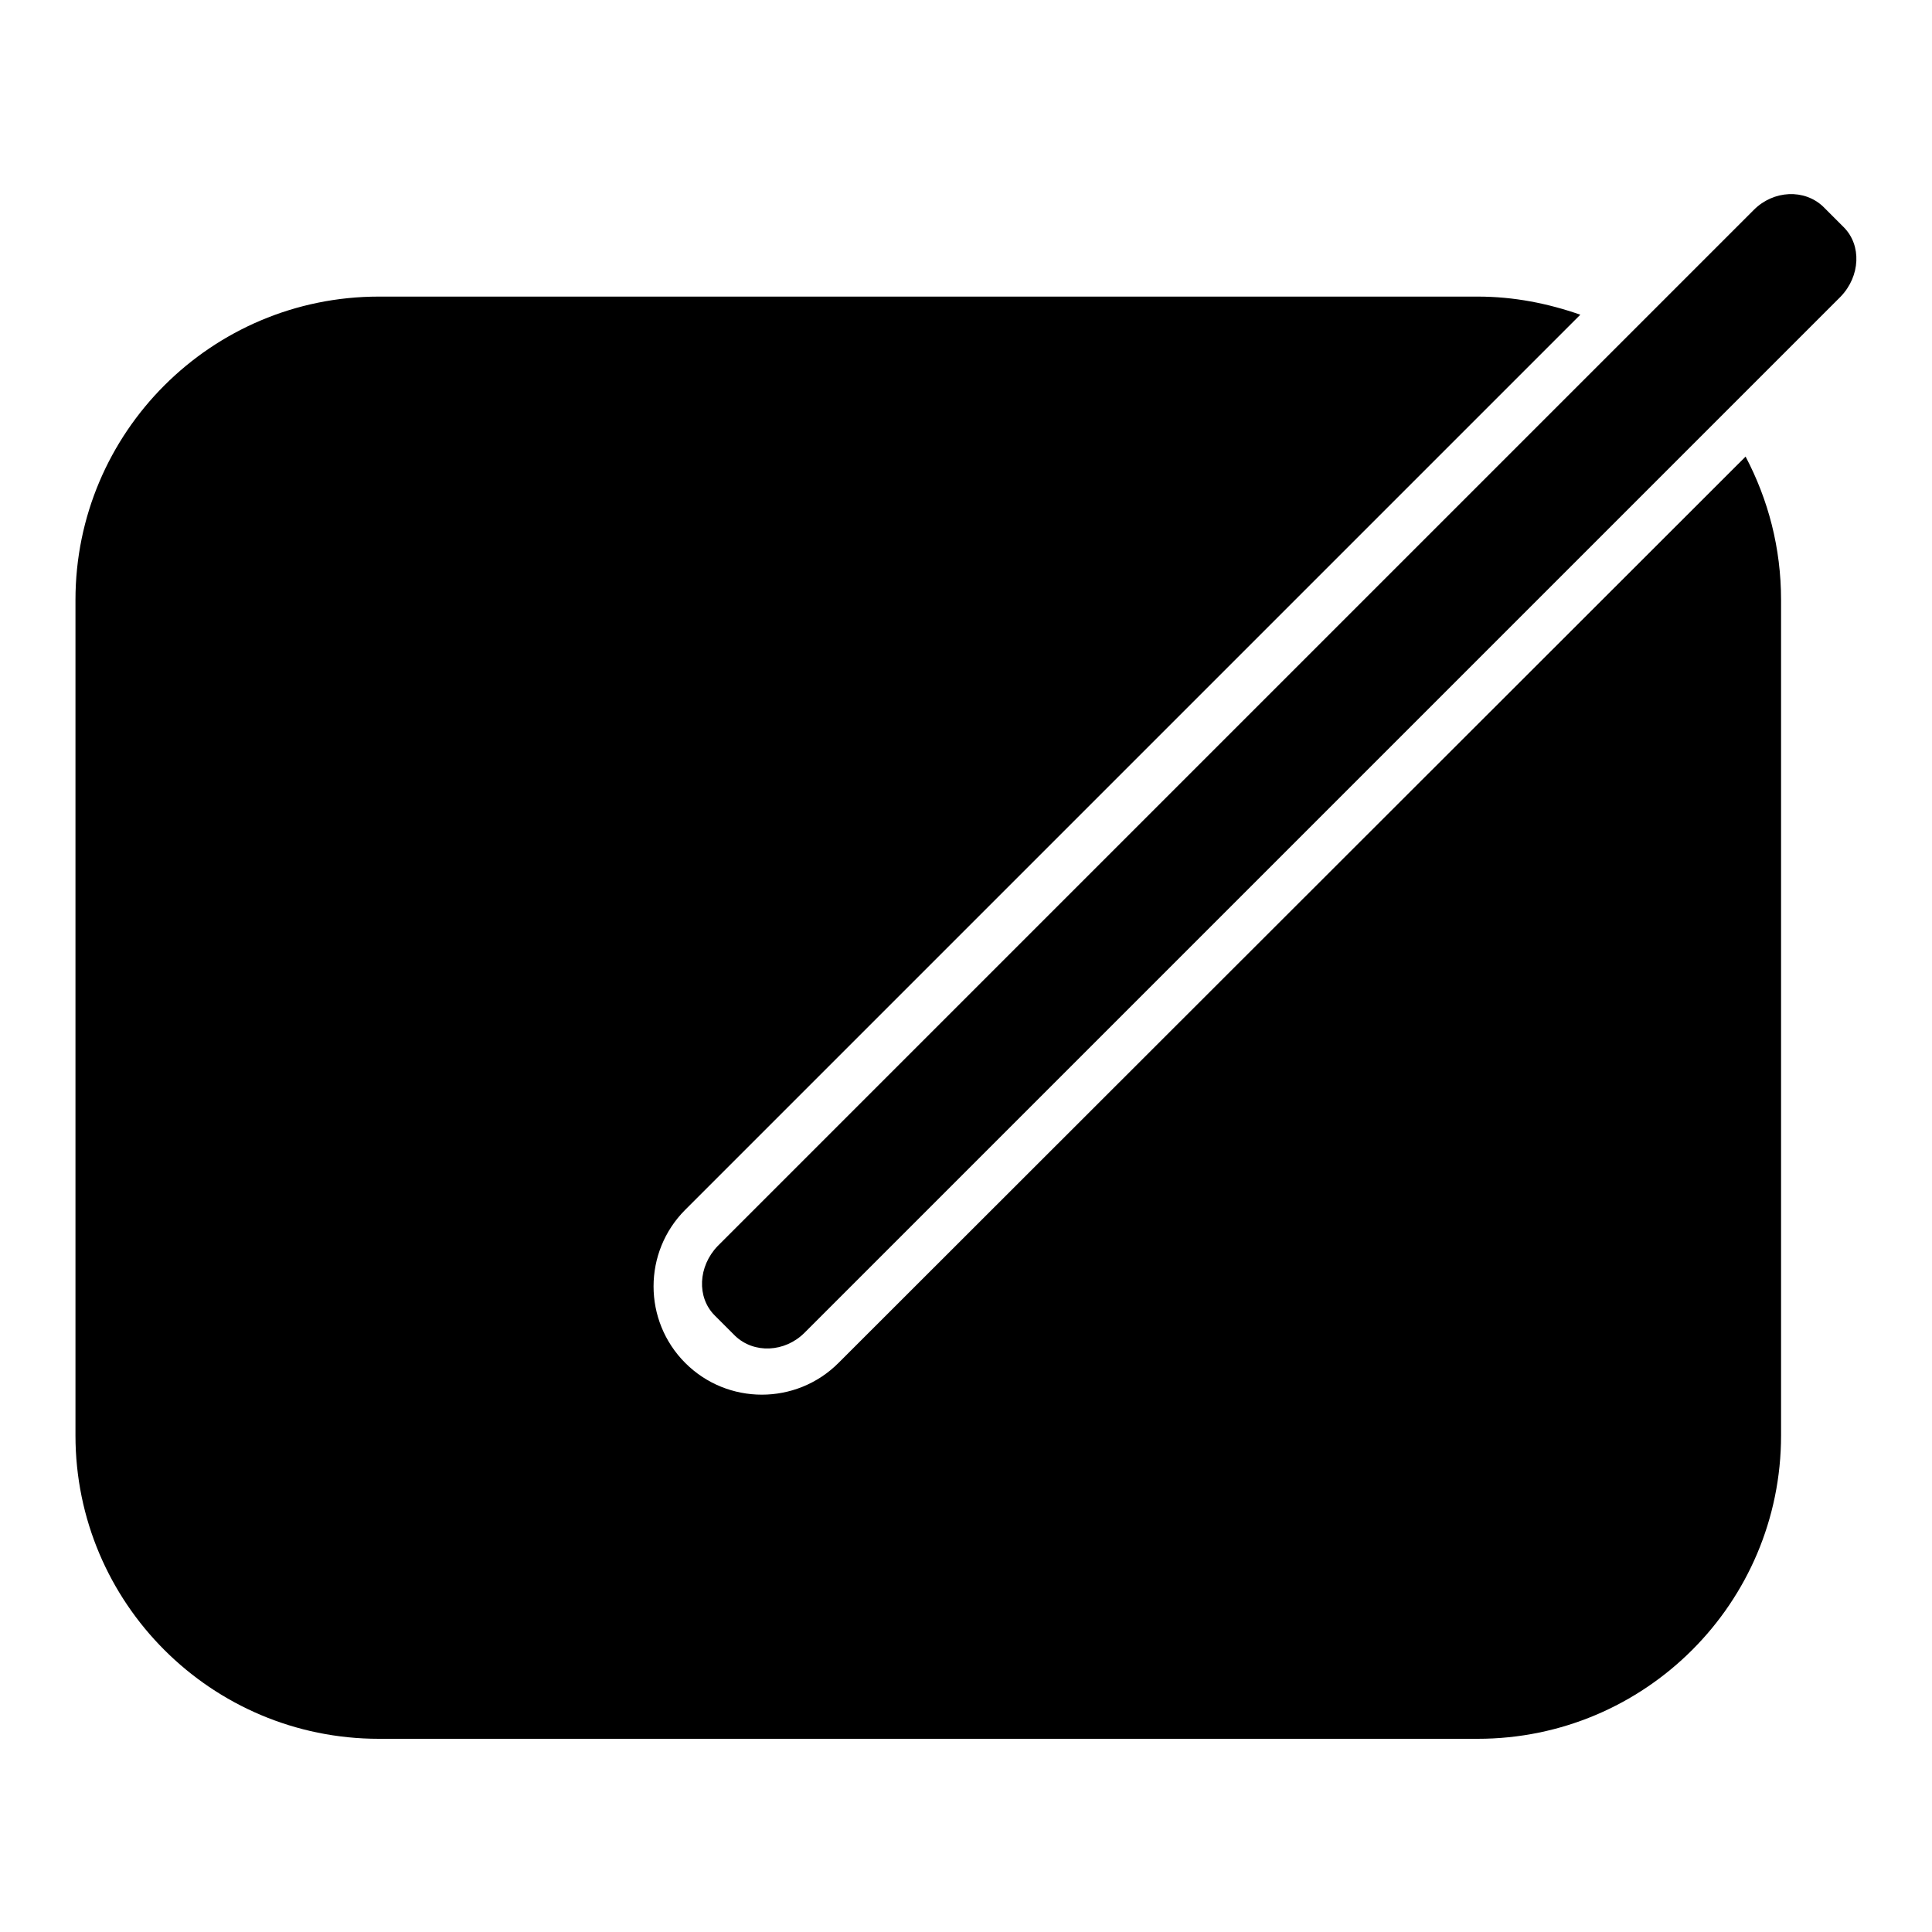
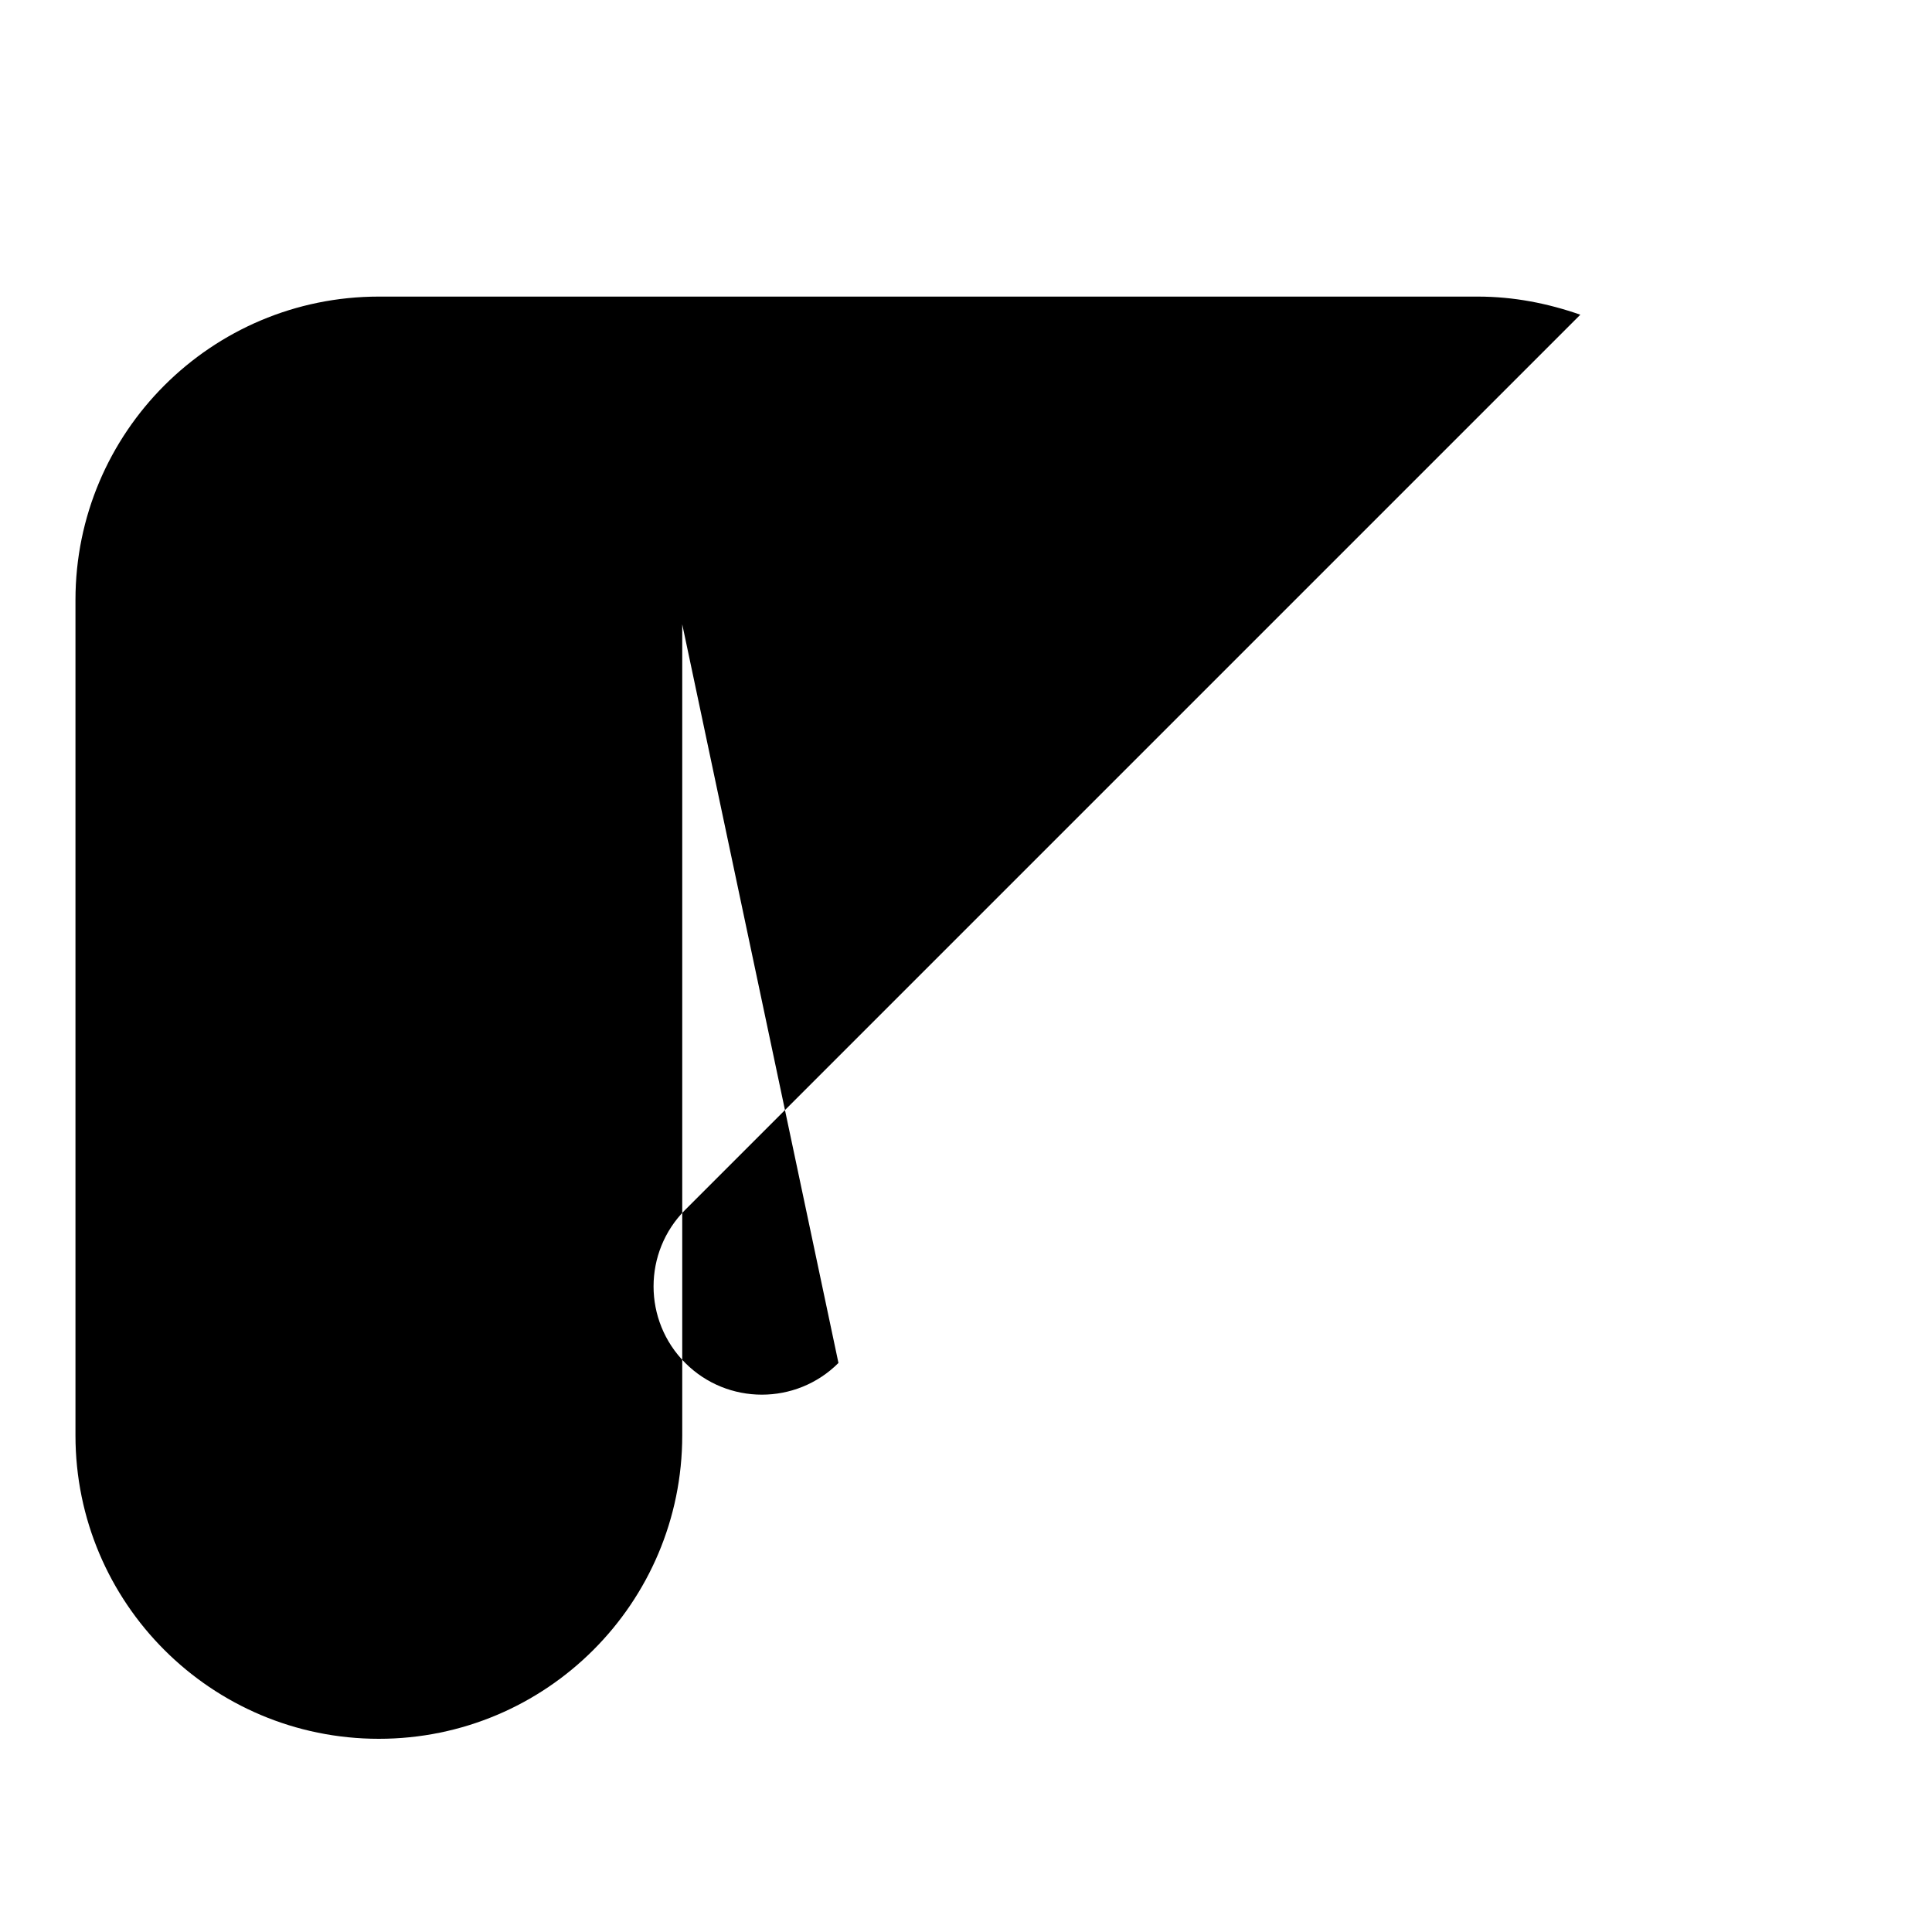
<svg xmlns="http://www.w3.org/2000/svg" version="1.1" x="0px" y="0px" viewBox="0 0 256 256" enable-background="new 0 0 256 256" xml:space="preserve">
  <g>
    <g>
-       <path fill="#000000" d="M106.6,176.6c-2.6,2.6-6.7,2.8-9.2,0.4l-2.7-2.7c-2.4-2.4-2.2-6.5,0.4-9.2L232.4,27.8c2.6-2.6,6.7-2.8,9.2-0.4l2.7,2.7c2.4,2.4,2.2,6.5-0.4,9.2L106.6,176.6z" />
-       <path fill="#000000" d="M111.1,180.6c-5.6,5.6-14.7,5.6-20.3,0c-5.6-5.6-5.6-14.7,0-20.3L209.4,41.7c-4.3-1.5-8.8-2.4-13.6-2.4H50.2C28,39.3,10,57.3,10,79.5v110.7c0,22.2,18,40.2,40.2,40.2h145.6c22.2,0,40.2-18,40.2-40.2V79.5c0-6.9-1.7-13.3-4.7-19L111.1,180.6z" />
+       <path fill="#000000" d="M111.1,180.6c-5.6,5.6-14.7,5.6-20.3,0c-5.6-5.6-5.6-14.7,0-20.3L209.4,41.7c-4.3-1.5-8.8-2.4-13.6-2.4H50.2C28,39.3,10,57.3,10,79.5v110.7c0,22.2,18,40.2,40.2,40.2c22.2,0,40.2-18,40.2-40.2V79.5c0-6.9-1.7-13.3-4.7-19L111.1,180.6z" />
    </g>
  </g>
</svg>